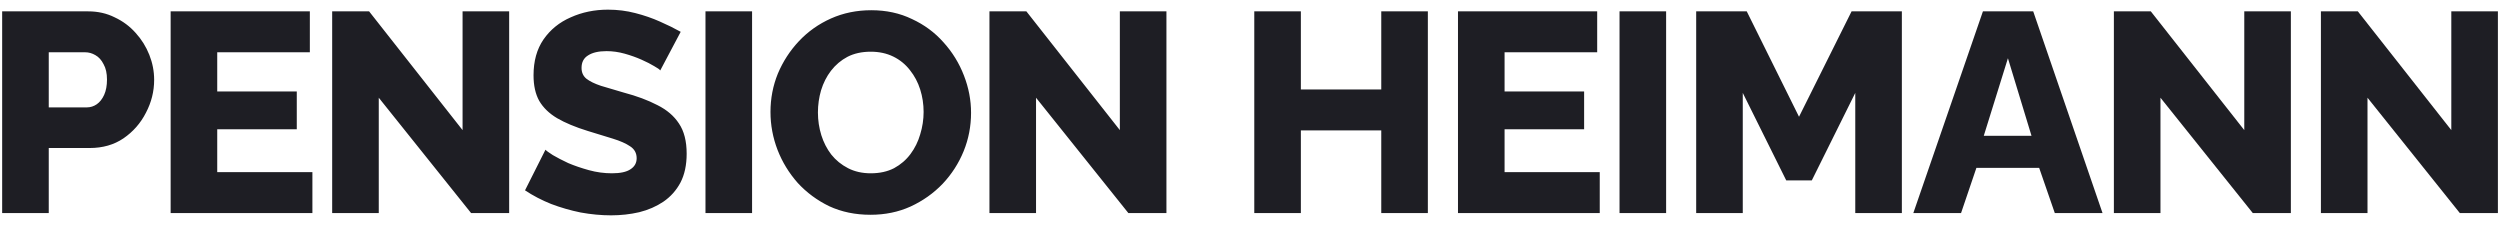
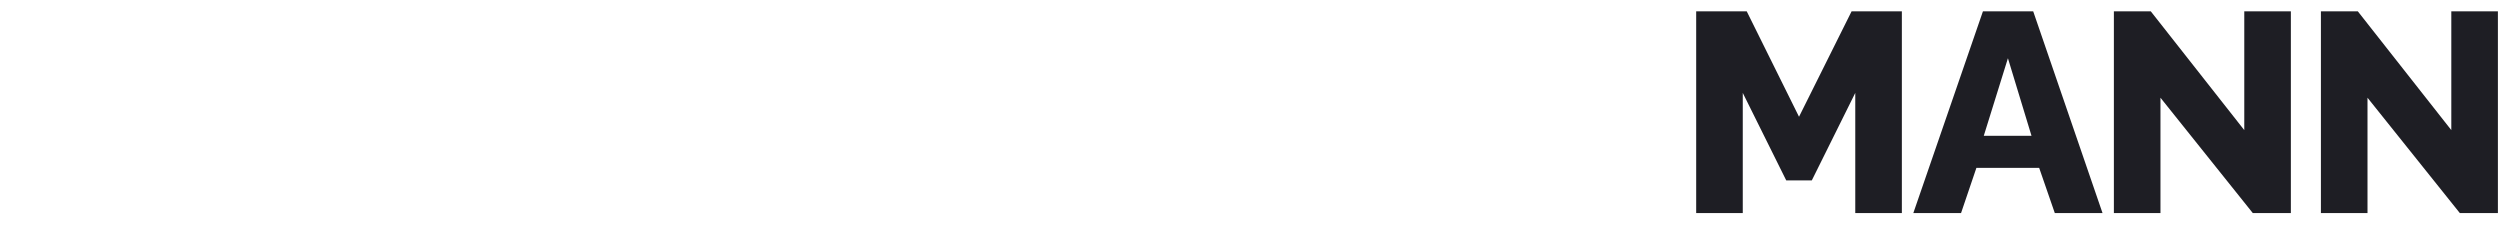
<svg xmlns="http://www.w3.org/2000/svg" width="176" height="16" viewBox="0 0 176 16" fill="none">
-   <path d="M0.152 15V0.8H6.212C6.892 0.8 7.512 0.94 8.072 1.22C8.645 1.487 9.138 1.853 9.552 2.32C9.965 2.773 10.285 3.287 10.512 3.86C10.739 4.433 10.852 5.02 10.852 5.62C10.852 6.433 10.659 7.207 10.272 7.94C9.898 8.673 9.372 9.273 8.692 9.74C8.025 10.193 7.232 10.42 6.312 10.42H3.432V15H0.152ZM3.432 7.56H6.112C6.365 7.56 6.598 7.487 6.812 7.34C7.025 7.193 7.198 6.973 7.332 6.68C7.465 6.387 7.532 6.027 7.532 5.6C7.532 5.16 7.452 4.8 7.292 4.52C7.145 4.227 6.952 4.013 6.712 3.88C6.485 3.747 6.245 3.68 5.992 3.68H3.432V7.56ZM21.993 12.12V15H12.013V0.8H21.813V3.68H15.293V6.44H20.893V9.1H15.293V12.12H21.993ZM26.665 6.88V15H23.385V0.8H25.985L32.565 9.16V0.8H35.845V15H33.165L26.665 6.88ZM46.481 4.96C46.441 4.893 46.301 4.793 46.061 4.66C45.821 4.513 45.521 4.36 45.161 4.2C44.801 4.04 44.408 3.9 43.981 3.78C43.554 3.66 43.128 3.6 42.701 3.6C42.141 3.6 41.708 3.7 41.401 3.9C41.094 4.087 40.941 4.38 40.941 4.78C40.941 5.1 41.054 5.353 41.281 5.54C41.521 5.727 41.861 5.893 42.301 6.04C42.741 6.173 43.281 6.333 43.921 6.52C44.828 6.76 45.614 7.053 46.281 7.4C46.948 7.733 47.455 8.167 47.801 8.7C48.161 9.233 48.341 9.94 48.341 10.82C48.341 11.62 48.194 12.3 47.901 12.86C47.608 13.407 47.208 13.853 46.701 14.2C46.208 14.533 45.641 14.78 45.001 14.94C44.361 15.087 43.701 15.16 43.021 15.16C42.328 15.16 41.614 15.093 40.881 14.96C40.161 14.813 39.468 14.613 38.801 14.36C38.135 14.093 37.521 13.773 36.961 13.4L38.401 10.54C38.455 10.607 38.628 10.733 38.921 10.92C39.215 11.093 39.575 11.28 40.001 11.48C40.441 11.667 40.928 11.833 41.461 11.98C41.995 12.127 42.535 12.2 43.081 12.2C43.668 12.2 44.101 12.107 44.381 11.92C44.675 11.733 44.821 11.473 44.821 11.14C44.821 10.78 44.668 10.5 44.361 10.3C44.068 10.1 43.661 9.92 43.141 9.76C42.635 9.6 42.048 9.42 41.381 9.22C40.514 8.953 39.794 8.653 39.221 8.32C38.661 7.987 38.241 7.58 37.961 7.1C37.694 6.62 37.561 6.02 37.561 5.3C37.561 4.3 37.794 3.46 38.261 2.78C38.741 2.087 39.381 1.567 40.181 1.22C40.981 0.86 41.855 0.68 42.801 0.68C43.468 0.68 44.108 0.76 44.721 0.92C45.348 1.08 45.928 1.28 46.461 1.52C47.008 1.76 47.495 2 47.921 2.24L46.481 4.96ZM49.666 15V0.8H52.946V15H49.666ZM61.282 15.12C60.215 15.12 59.249 14.92 58.382 14.52C57.529 14.107 56.789 13.56 56.162 12.88C55.549 12.187 55.075 11.413 54.742 10.56C54.409 9.693 54.242 8.8 54.242 7.88C54.242 6.933 54.415 6.033 54.762 5.18C55.122 4.327 55.615 3.567 56.242 2.9C56.882 2.22 57.635 1.687 58.502 1.3C59.369 0.913 60.315 0.72 61.342 0.72C62.395 0.72 63.349 0.927 64.202 1.34C65.069 1.74 65.809 2.287 66.422 2.98C67.049 3.673 67.529 4.453 67.862 5.32C68.195 6.173 68.362 7.047 68.362 7.94C68.362 8.887 68.189 9.787 67.842 10.64C67.495 11.493 67.002 12.26 66.362 12.94C65.722 13.607 64.969 14.14 64.102 14.54C63.249 14.927 62.309 15.12 61.282 15.12ZM57.582 7.92C57.582 8.467 57.662 9 57.822 9.52C57.982 10.027 58.215 10.48 58.522 10.88C58.842 11.28 59.235 11.6 59.702 11.84C60.169 12.08 60.702 12.2 61.302 12.2C61.929 12.2 62.475 12.08 62.942 11.84C63.409 11.587 63.795 11.253 64.102 10.84C64.409 10.427 64.635 9.967 64.782 9.46C64.942 8.94 65.022 8.413 65.022 7.88C65.022 7.333 64.942 6.807 64.782 6.3C64.622 5.793 64.382 5.34 64.062 4.94C63.742 4.527 63.349 4.207 62.882 3.98C62.415 3.753 61.889 3.64 61.302 3.64C60.675 3.64 60.129 3.76 59.662 4C59.209 4.24 58.822 4.567 58.502 4.98C58.195 5.38 57.962 5.84 57.802 6.36C57.655 6.867 57.582 7.387 57.582 7.92ZM72.937 6.88V15H69.657V0.8H72.257L78.837 9.16V0.8H82.117V15H79.437L72.937 6.88ZM100.521 0.8V15H97.241V9.18H91.581V15H88.301V0.8H91.581V6.3H97.241V0.8H100.521ZM112.622 12.12V15H102.642V0.8H112.442V3.68H105.922V6.44H111.522V9.1H105.922V12.12H112.622ZM114.015 15V0.8H117.295V15H114.015Z" fill="#1E1E24" />
  <path d="M130.611 15V6.54L127.551 12.7H125.751L122.691 6.54V15H119.411V0.8H122.971L126.651 8.22L130.351 0.8H133.891V15H130.611ZM139.598 0.8H143.138L148.018 15H144.658L143.558 11.82H139.138L138.058 15H134.698L139.598 0.8ZM143.018 9.56L141.358 4.1L139.658 9.56H143.018ZM152.097 6.88V15H148.817V0.8H151.417L157.997 9.16V0.8H161.277V15H158.597L152.097 6.88ZM166.672 6.88V15H163.392V0.8H165.992L172.572 9.16V0.8H175.852V15H173.172L166.672 6.88Z" fill="#1E1E24" />
</svg>